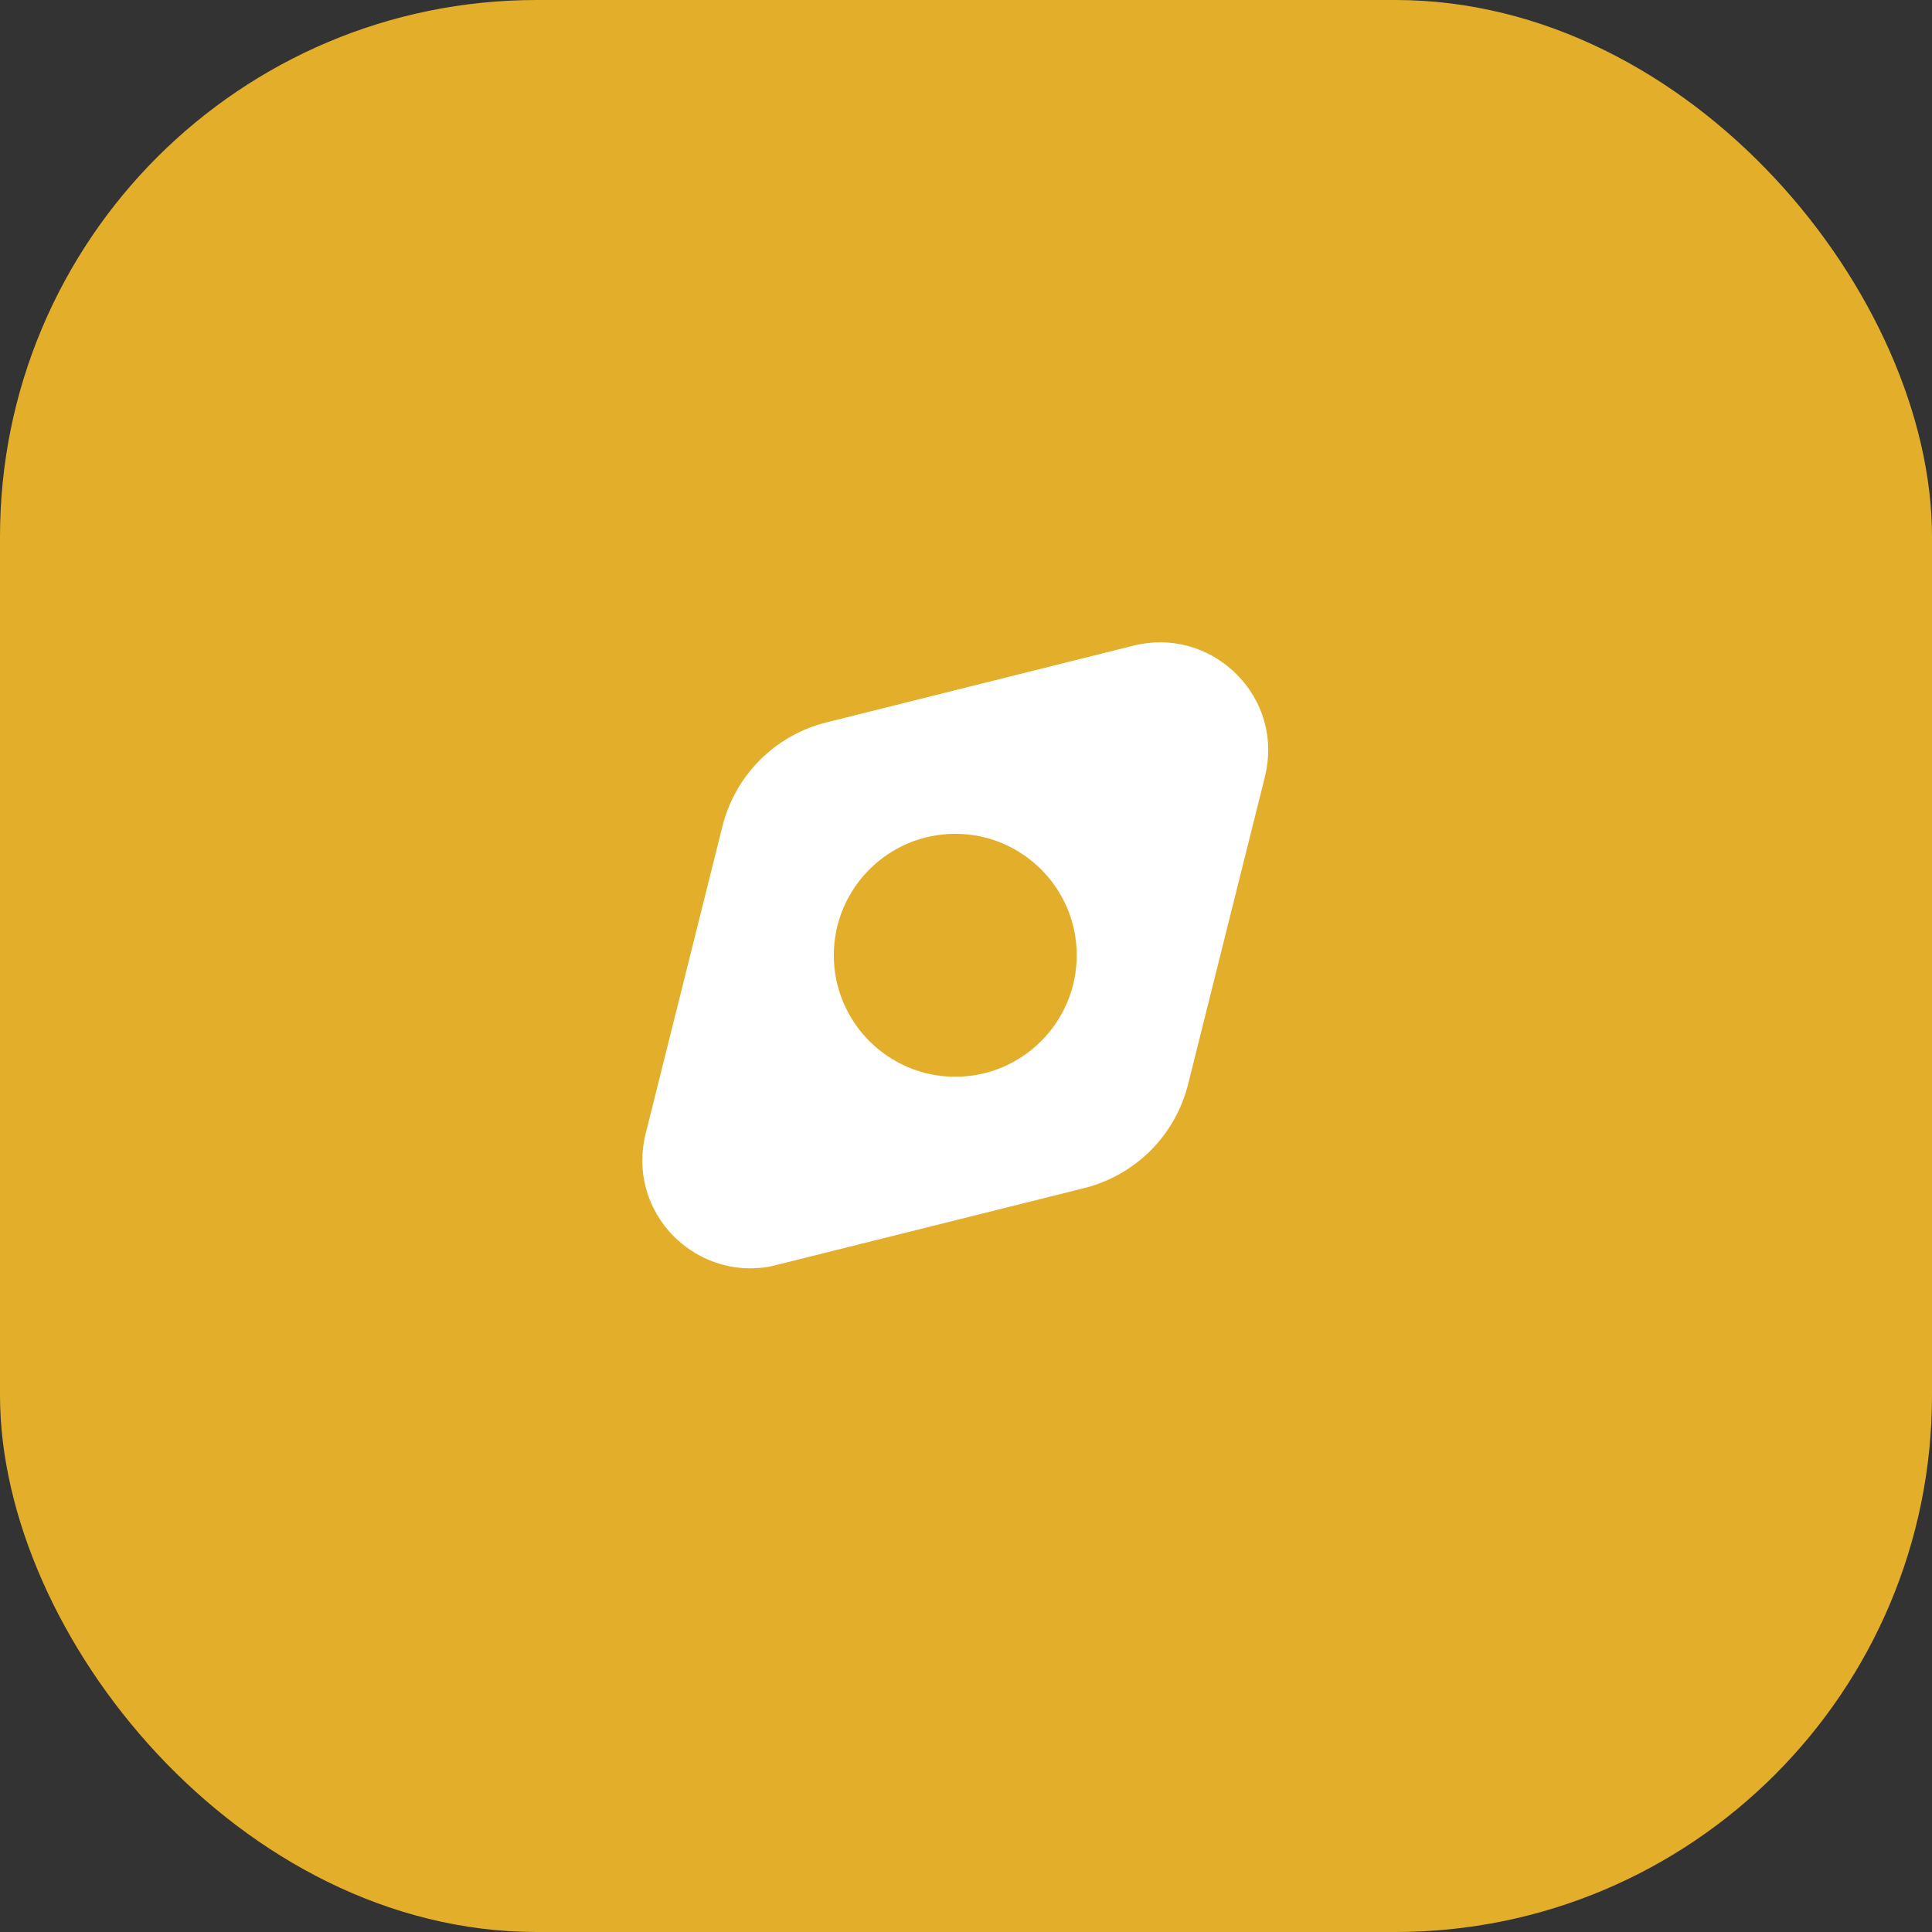
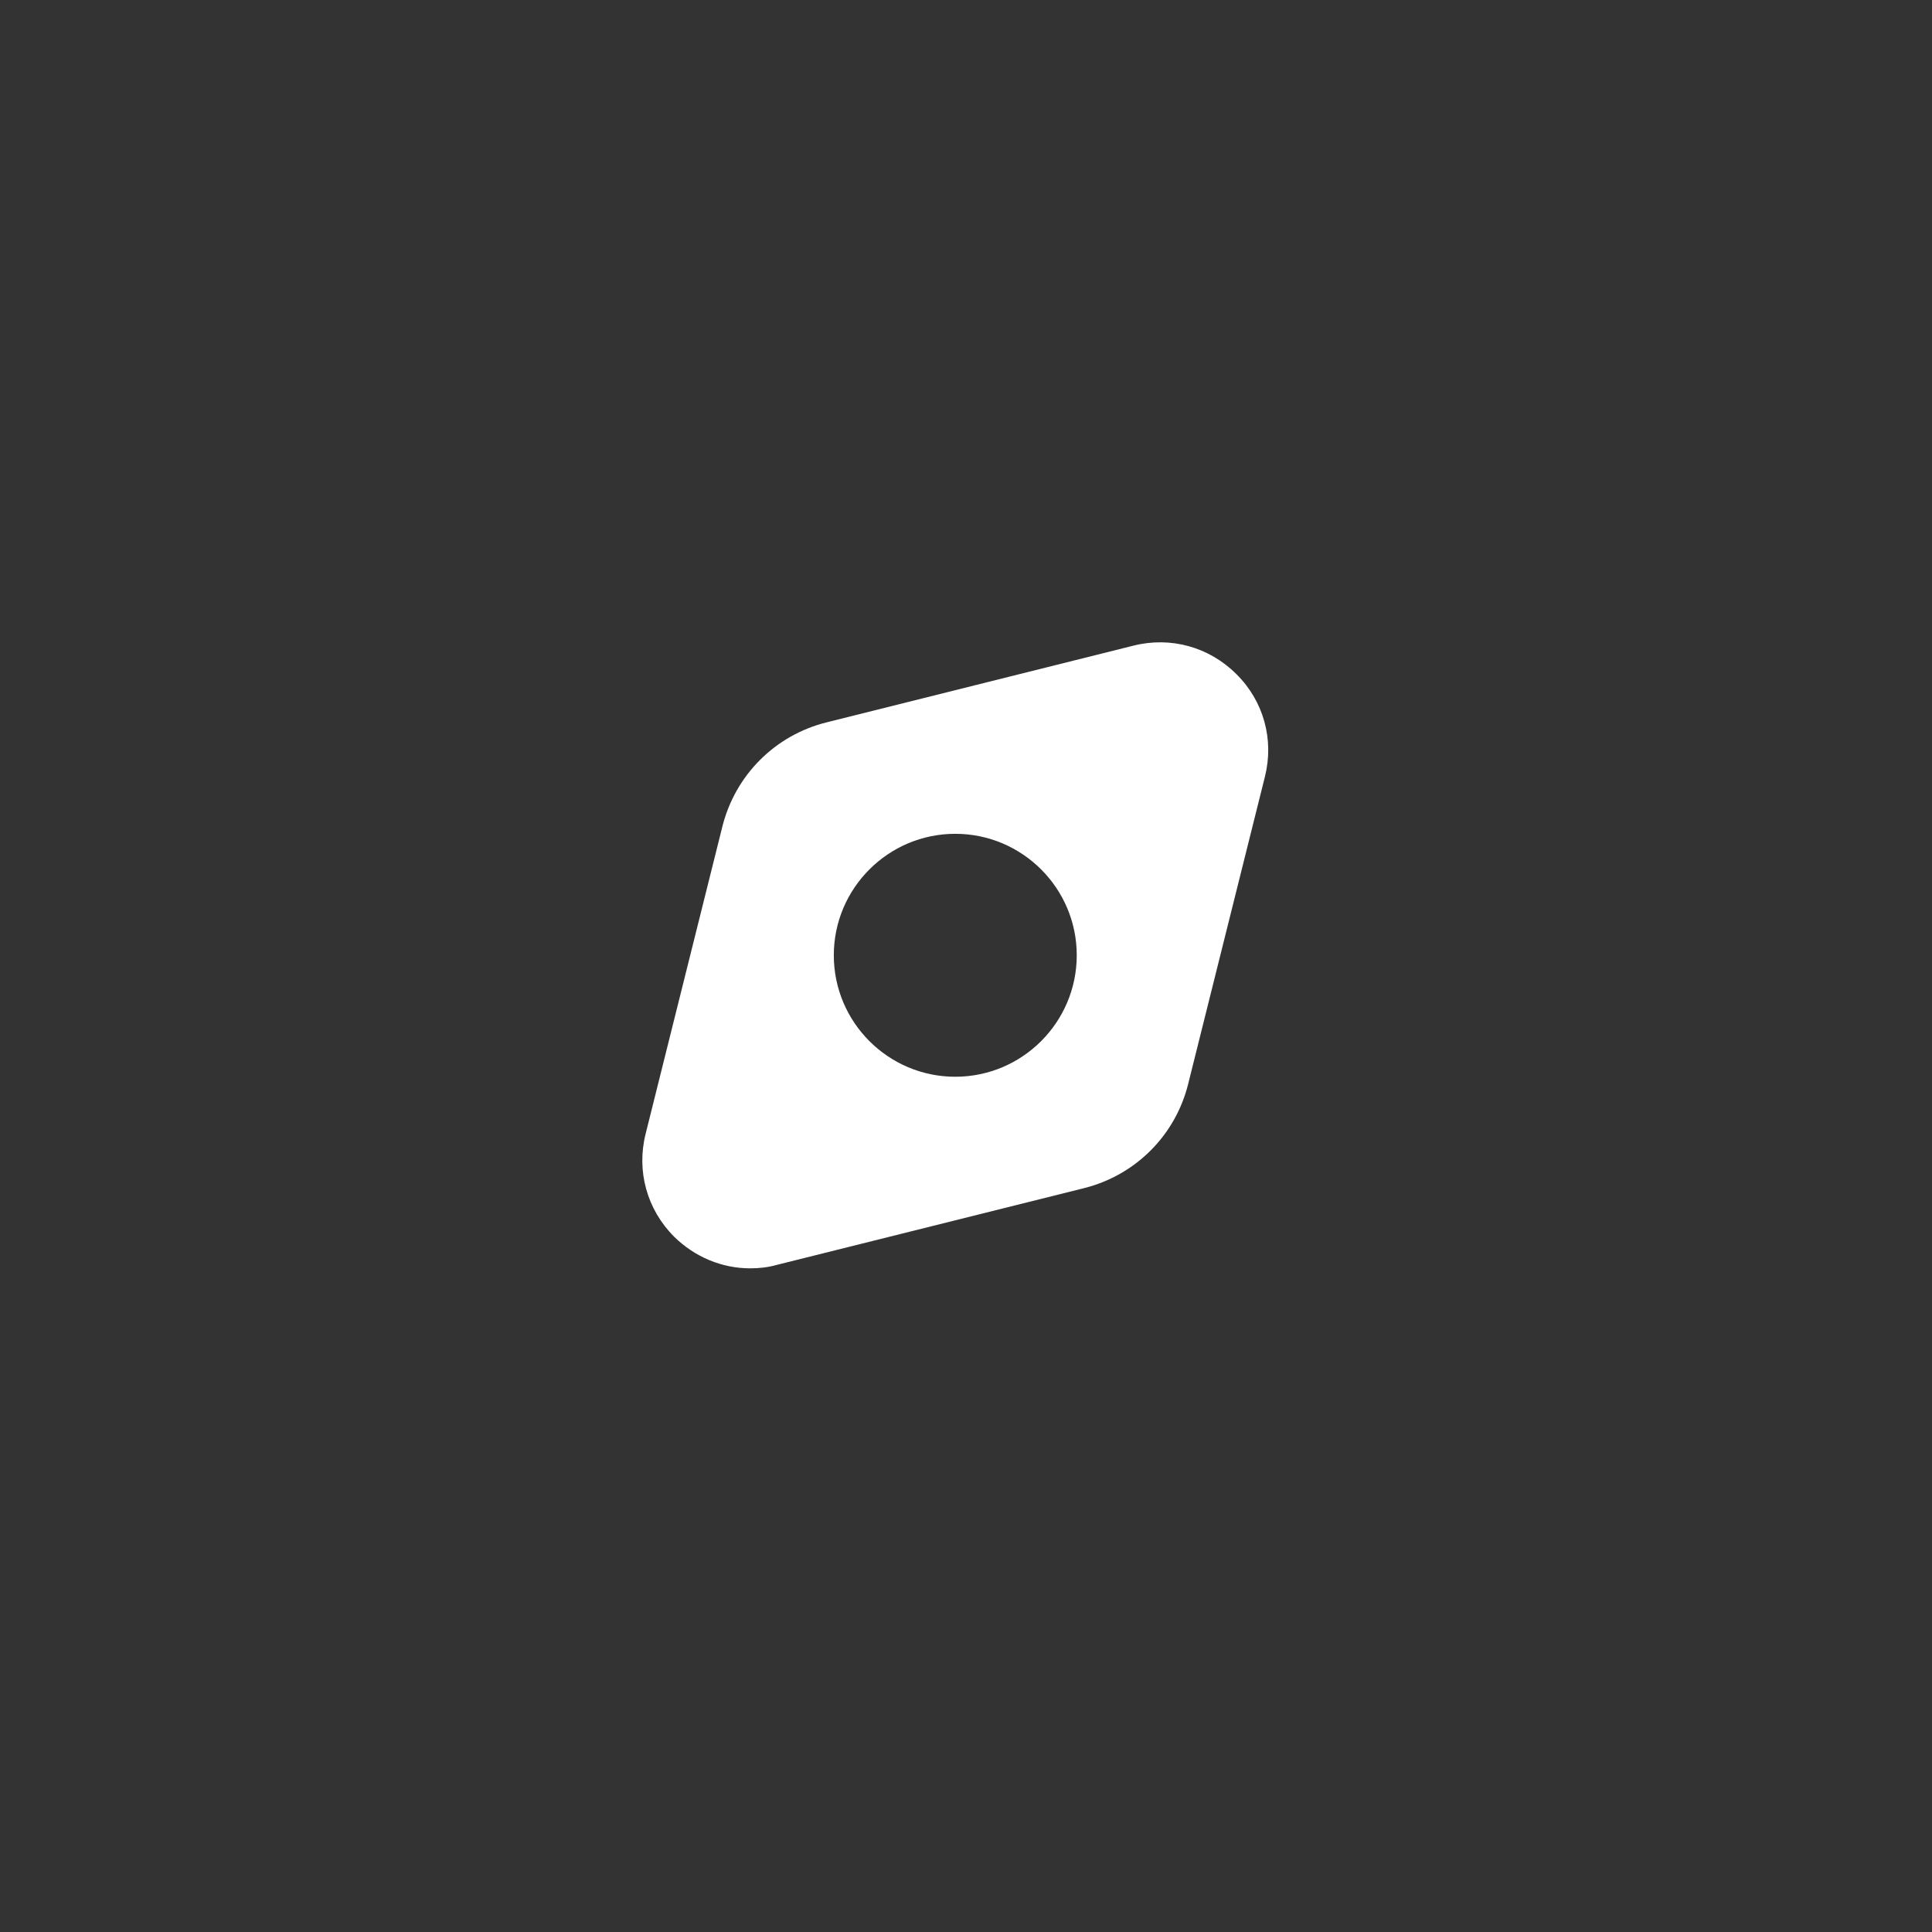
<svg xmlns="http://www.w3.org/2000/svg" width="90" height="90" viewBox="0 0 90 90" fill="none">
  <rect x="0" y="0" width="90" height="90" fill="#333333" stroke="none" />
-   <rect width="90" height="90" rx="25" fill="#E3AF2B" />
  <path d="M57.596 31.404C56.327 30.136 54.534 29.64 52.798 30.077L38.507 33.65C36.1 34.248 34.248 36.115 33.65 38.507L30.077 52.813C29.64 54.548 30.136 56.342 31.404 57.611C32.367 58.559 33.636 59.084 34.948 59.084C35.356 59.084 35.779 59.04 36.188 58.923L50.494 55.35C52.886 54.752 54.752 52.9 55.35 50.494L58.923 36.188C59.361 34.452 58.865 32.659 57.596 31.404ZM44.5 50.159C41.379 50.159 38.842 47.621 38.842 44.5C38.842 41.379 41.379 38.842 44.5 38.842C47.621 38.842 50.159 41.379 50.159 44.5C50.159 47.621 47.621 50.159 44.5 50.159Z" fill="white" />
</svg>